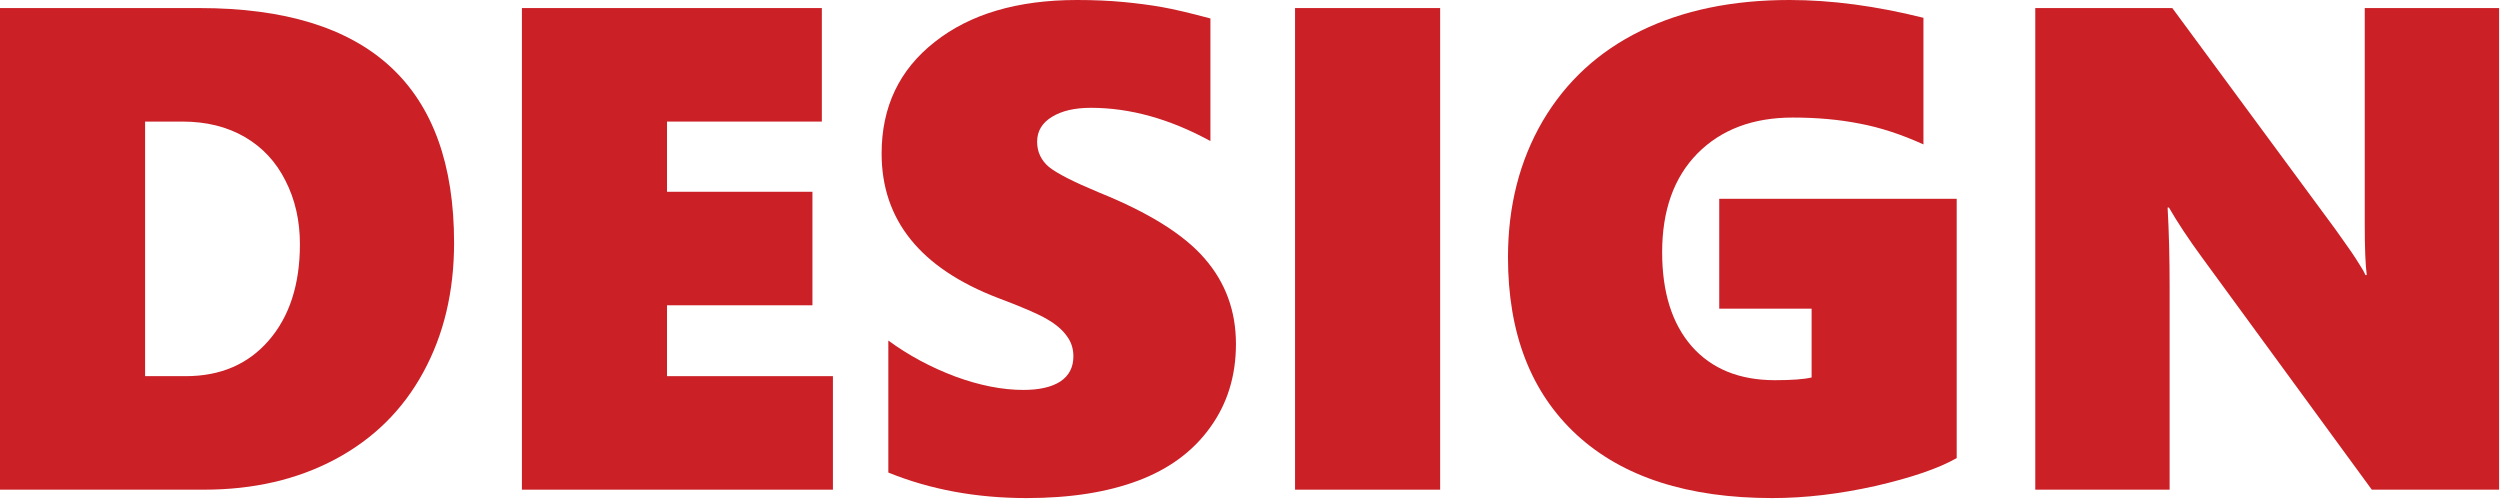
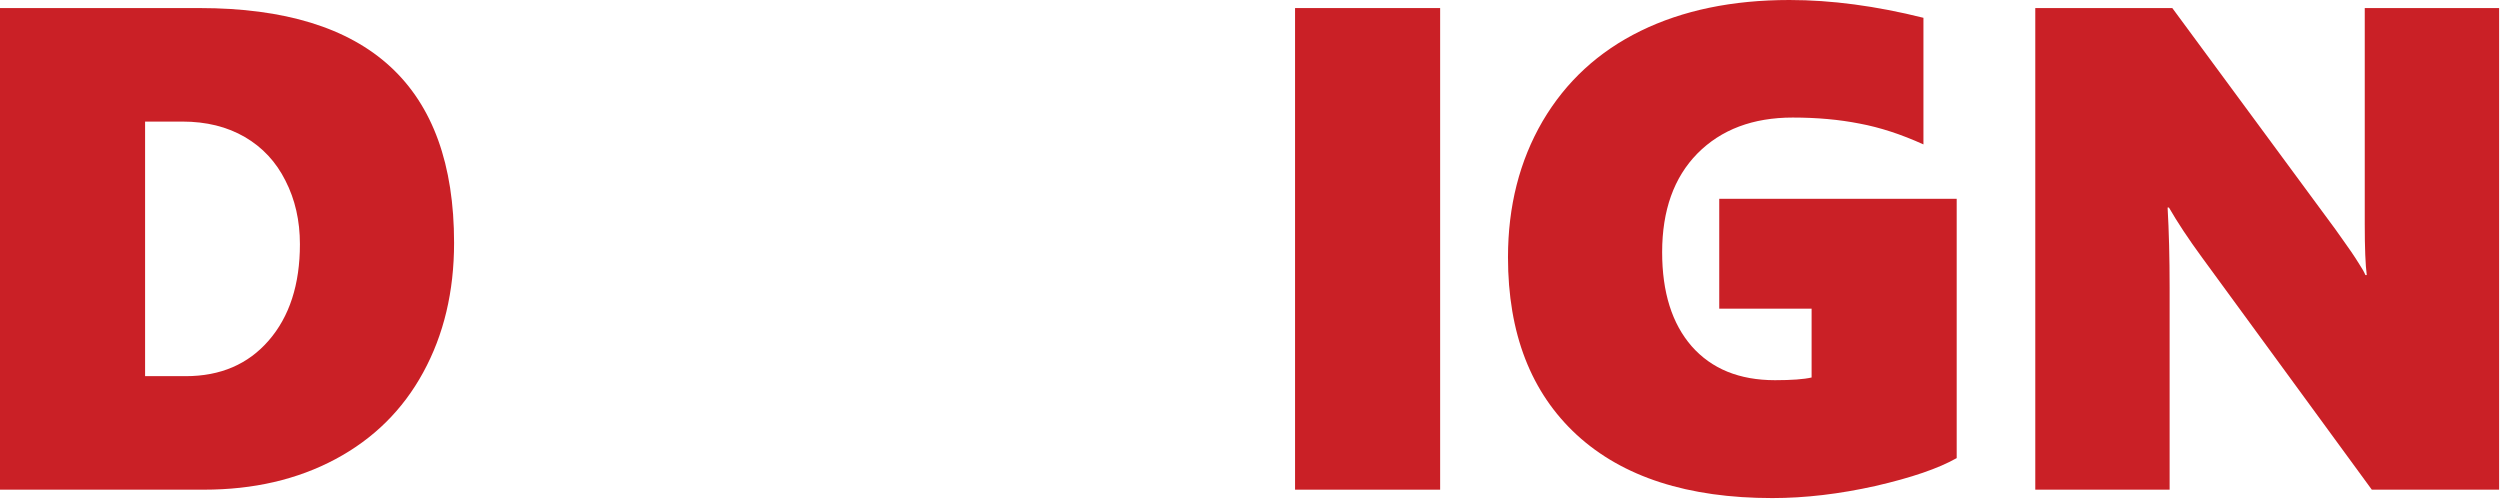
<svg xmlns="http://www.w3.org/2000/svg" width="945" height="189" viewBox="0 0 945 189" fill="none">
  <path d="M896.543 185.098L832.305 97.246C827.227 90.306 823.079 84.043 819.863 78.457H819.355C819.863 87.428 820.117 97.5 820.117 108.672V185.098H769.336V3.047H821.133L882.705 86.582C883.467 87.682 884.398 88.994 885.498 90.518C886.598 92.041 887.699 93.607 888.799 95.215C889.899 96.823 890.915 98.389 891.846 99.912C892.861 101.436 893.623 102.79 894.131 103.975H894.639C894.131 100.251 893.877 93.818 893.877 84.678V3.047H944.658V185.098H896.543Z" fill="#CA2026" />
  <path d="M739.629 173.164C732.773 177.057 722.533 180.57 708.906 183.701C695.28 186.748 682.288 188.271 669.932 188.271C638.024 188.271 613.395 180.316 596.045 164.404C578.695 148.408 570.02 126.022 570.02 97.246C570.02 77.949 574.378 60.81 583.096 45.83C591.898 30.85 604.255 19.466 620.166 11.68C636.077 3.893 654.824 0 676.406 0C692.233 0 709.118 2.243 727.061 6.729V54.59C718.682 50.781 710.641 48.158 702.939 46.719C695.238 45.195 686.816 44.434 677.676 44.434C662.611 44.434 650.592 48.962 641.621 58.018C632.734 67.074 628.291 79.515 628.291 95.342C628.291 110.492 632.015 122.34 639.463 130.889C646.995 139.437 657.49 143.711 670.947 143.711C677.21 143.711 681.823 143.372 684.785 142.695V116.67H649.873V75.156H739.629V173.164Z" fill="#CA2026" />
  <path d="M489.531 185.098V3.047H544.375V185.098H489.531Z" fill="#CA2026" />
-   <path d="M467.188 130C467.188 142.103 463.929 152.64 457.412 161.611C450.98 170.583 441.924 177.269 430.244 181.67C418.564 186.071 404.515 188.271 388.096 188.271C369.053 188.271 351.618 185.055 335.791 178.623V128.73C343.408 134.316 351.829 138.844 361.055 142.314C370.28 145.7 378.87 147.393 386.826 147.393C392.835 147.393 397.49 146.335 400.791 144.219C404.092 142.018 405.742 138.844 405.742 134.697C405.742 131.735 404.896 129.154 403.203 126.953C401.595 124.668 399.098 122.552 395.713 120.605C392.412 118.659 386.234 115.993 377.178 112.607C347.894 101.351 333.252 83.154 333.252 58.018C333.252 40.413 339.938 26.364 353.311 15.869C366.683 5.29 384.626 0 407.139 0C413.486 0 419.326 0.254 424.658 0.762C429.99 1.27 434.814 1.904 439.131 2.666C443.532 3.428 449.668 4.867 457.539 6.982V53.32C442.22 44.941 427.155 40.752 412.344 40.752C406.25 40.752 401.341 41.895 397.617 44.18C393.893 46.465 392.031 49.596 392.031 53.574C392.031 57.383 393.512 60.557 396.475 63.096C399.521 65.55 405.827 68.766 415.391 72.744C434.264 80.361 447.594 88.698 455.381 97.754C463.252 106.81 467.188 117.559 467.188 130Z" fill="#CA2026" />
-   <path d="M197.285 185.098V3.047H310.654V45.957H252.129V72.49H307.1V115.4H252.129V142.188H314.844V185.098H197.285Z" fill="#CA2026" />
  <path d="M171.641 91.787C171.641 110.238 167.747 126.572 159.961 140.791C152.259 154.925 141.214 165.843 126.826 173.545C112.438 181.247 95.85 185.098 77.061 185.098H0V3.047H75.41C139.564 3.047 171.641 32.627 171.641 91.787ZM113.369 92.295C113.369 83.408 111.549 75.41 107.91 68.301C104.355 61.191 99.235 55.69 92.549 51.797C85.863 47.904 77.992 45.957 68.936 45.957H54.844V142.188H70.205C83.324 142.188 93.776 137.702 101.562 128.73C109.434 119.674 113.369 107.529 113.369 92.295Z" fill="#CA2026" />
</svg>